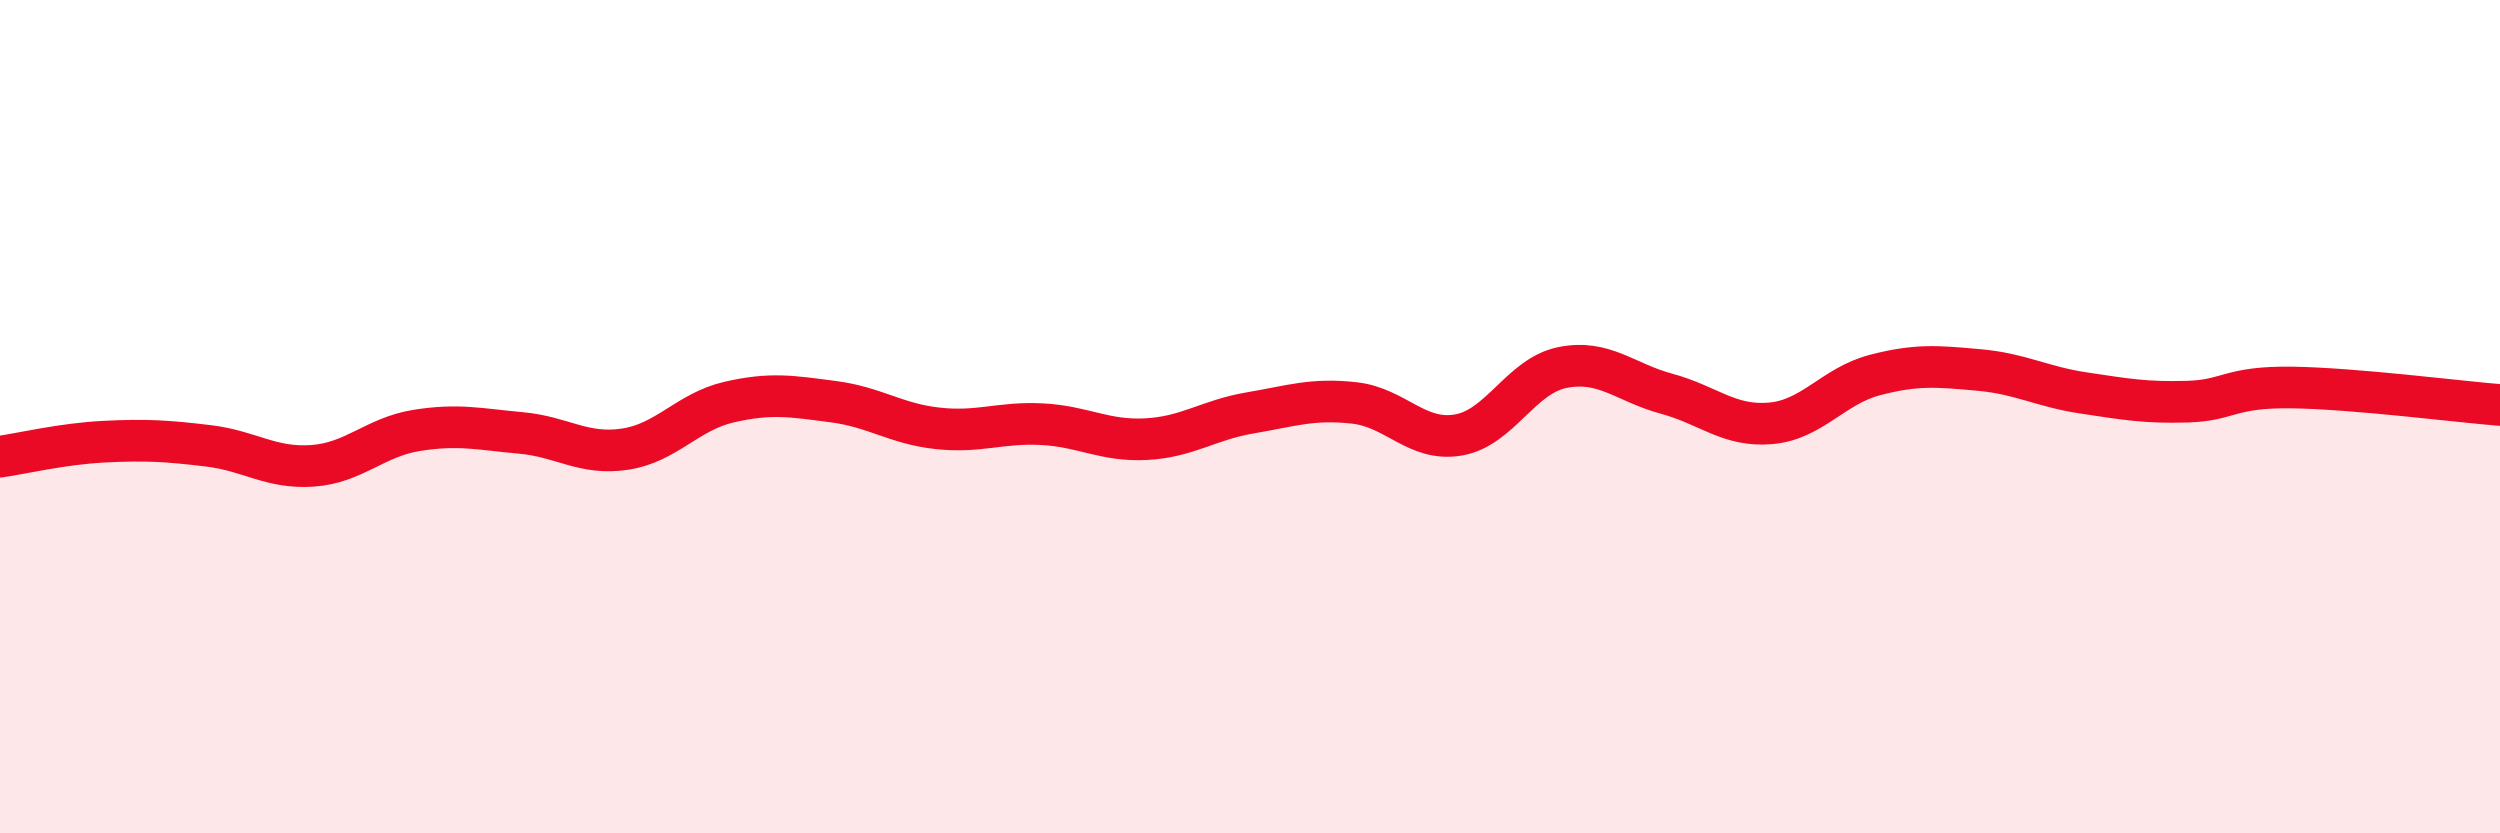
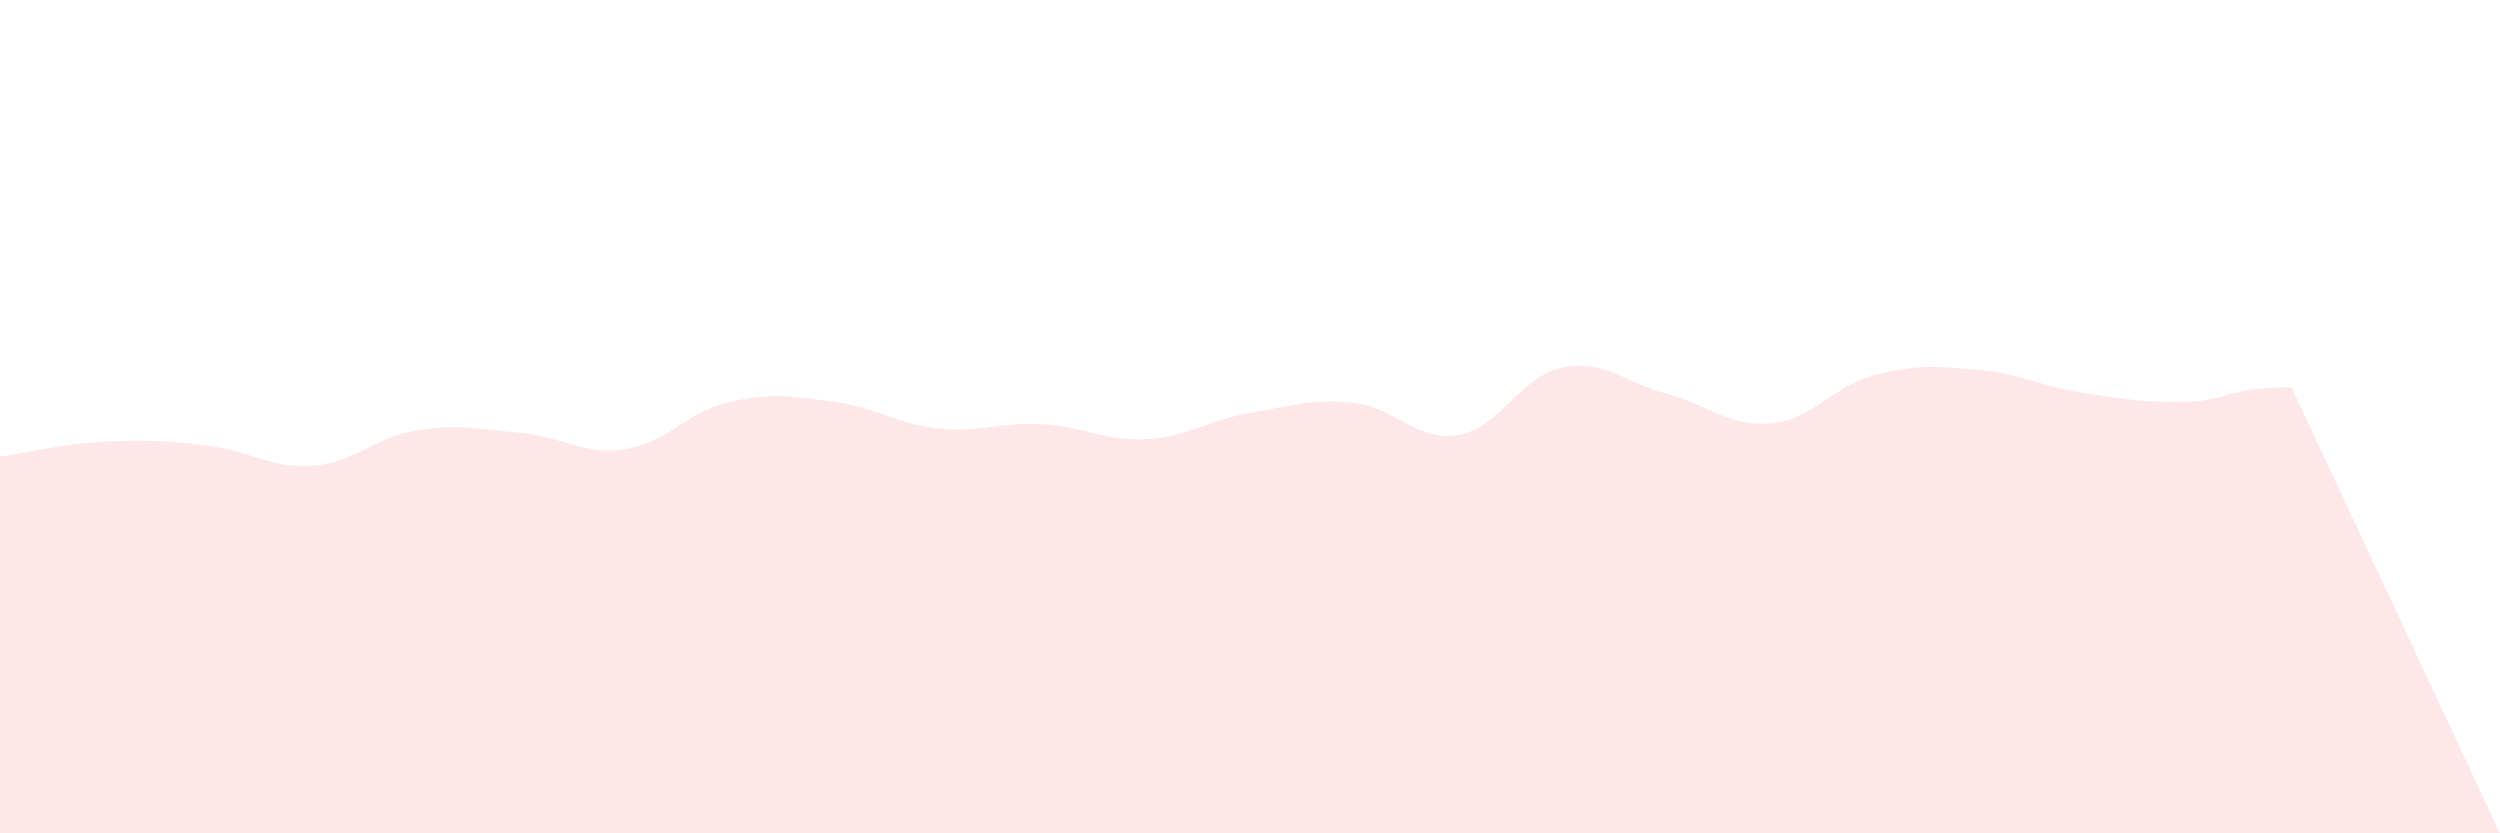
<svg xmlns="http://www.w3.org/2000/svg" width="60" height="20" viewBox="0 0 60 20">
-   <path d="M 0,10.96 C 0.5,10.89 1.5,10.65 2.5,10.6 C 3.5,10.55 4,10.58 5,10.7 C 6,10.82 6.5,11.25 7.5,11.18 C 8.5,11.11 9,10.49 10,10.33 C 11,10.17 11.5,10.3 12.5,10.39 C 13.5,10.48 14,10.93 15,10.78 C 16,10.63 16.5,9.88 17.5,9.65 C 18.5,9.42 19,9.51 20,9.64 C 21,9.77 21.5,10.17 22.5,10.28 C 23.5,10.39 24,10.13 25,10.18 C 26,10.23 26.5,10.59 27.5,10.54 C 28.5,10.49 29,10.08 30,9.91 C 31,9.74 31.5,9.56 32.5,9.67 C 33.5,9.78 34,10.61 35,10.44 C 36,10.27 36.5,9.02 37.5,8.82 C 38.5,8.62 39,9.18 40,9.45 C 41,9.72 41.5,10.25 42.5,10.16 C 43.5,10.07 44,9.26 45,9 C 46,8.74 46.5,8.79 47.5,8.88 C 48.5,8.97 49,9.28 50,9.43 C 51,9.58 51.5,9.67 52.5,9.64 C 53.5,9.61 53.5,9.28 55,9.3 C 56.5,9.32 59,9.64 60,9.72L60 20L0 20Z" fill="#EB0A25" opacity="0.1" stroke-linecap="round" stroke-linejoin="round" />
-   <path d="M 0,10.96 C 0.5,10.89 1.5,10.65 2.5,10.6 C 3.5,10.55 4,10.58 5,10.7 C 6,10.82 6.5,11.25 7.5,11.18 C 8.5,11.11 9,10.49 10,10.33 C 11,10.17 11.5,10.3 12.5,10.39 C 13.5,10.48 14,10.93 15,10.78 C 16,10.63 16.5,9.88 17.5,9.65 C 18.5,9.42 19,9.51 20,9.64 C 21,9.77 21.5,10.17 22.5,10.28 C 23.5,10.39 24,10.13 25,10.18 C 26,10.23 26.5,10.59 27.5,10.54 C 28.5,10.49 29,10.08 30,9.91 C 31,9.74 31.5,9.56 32.5,9.67 C 33.5,9.78 34,10.61 35,10.44 C 36,10.27 36.5,9.02 37.5,8.82 C 38.5,8.62 39,9.18 40,9.45 C 41,9.72 41.5,10.25 42.5,10.16 C 43.5,10.07 44,9.26 45,9 C 46,8.74 46.5,8.79 47.5,8.88 C 48.5,8.97 49,9.28 50,9.43 C 51,9.58 51.5,9.67 52.5,9.64 C 53.5,9.61 53.5,9.28 55,9.3 C 56.5,9.32 59,9.64 60,9.72" stroke="#EB0A25" stroke-width="1" fill="none" stroke-linecap="round" stroke-linejoin="round" />
+   <path d="M 0,10.96 C 0.5,10.89 1.5,10.65 2.5,10.6 C 3.5,10.55 4,10.58 5,10.7 C 6,10.82 6.5,11.25 7.5,11.18 C 8.5,11.11 9,10.49 10,10.33 C 11,10.17 11.5,10.3 12.5,10.39 C 13.5,10.48 14,10.93 15,10.78 C 16,10.63 16.5,9.88 17.5,9.65 C 18.5,9.42 19,9.51 20,9.64 C 21,9.77 21.5,10.17 22.5,10.28 C 23.5,10.39 24,10.13 25,10.18 C 26,10.23 26.5,10.59 27.5,10.54 C 28.5,10.49 29,10.08 30,9.91 C 31,9.74 31.5,9.56 32.5,9.67 C 33.5,9.78 34,10.61 35,10.44 C 36,10.27 36.5,9.02 37.5,8.82 C 38.5,8.62 39,9.18 40,9.45 C 41,9.72 41.5,10.25 42.5,10.16 C 43.5,10.07 44,9.26 45,9 C 46,8.74 46.5,8.79 47.5,8.88 C 48.5,8.97 49,9.28 50,9.43 C 51,9.58 51.5,9.67 52.5,9.64 C 53.5,9.61 53.5,9.28 55,9.3 L60 20L0 20Z" fill="#EB0A25" opacity="0.1" stroke-linecap="round" stroke-linejoin="round" />
</svg>